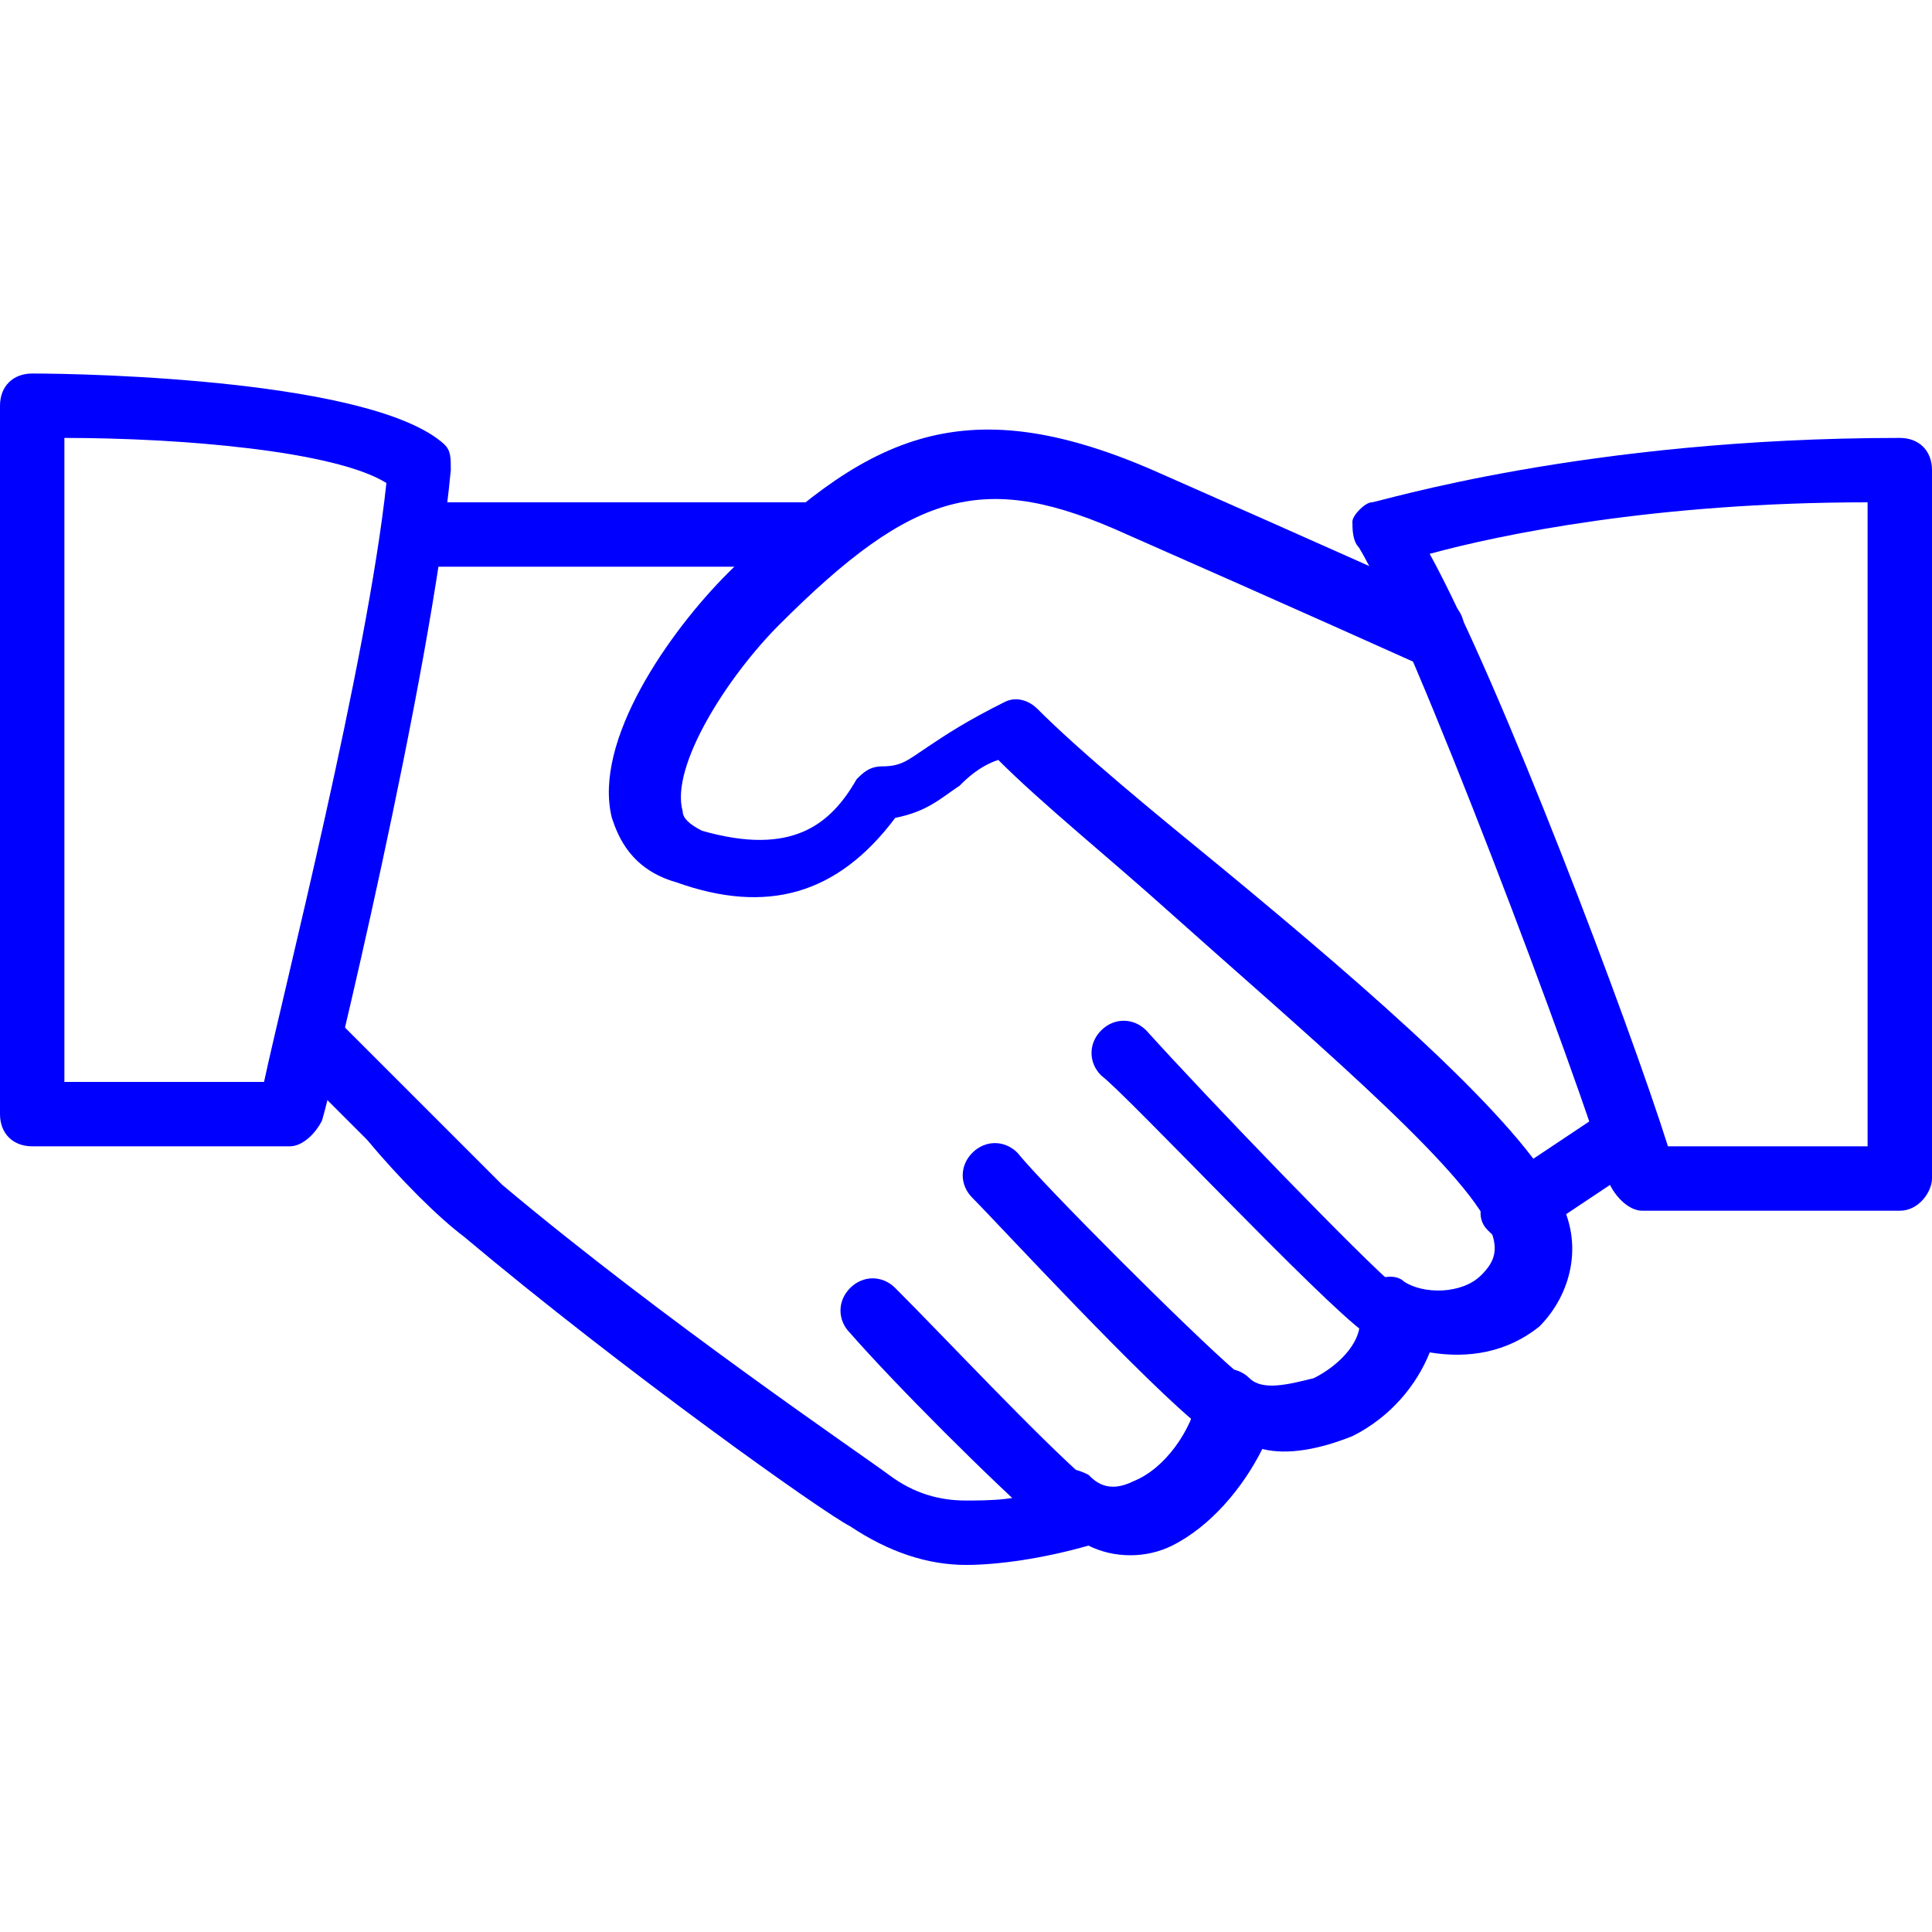
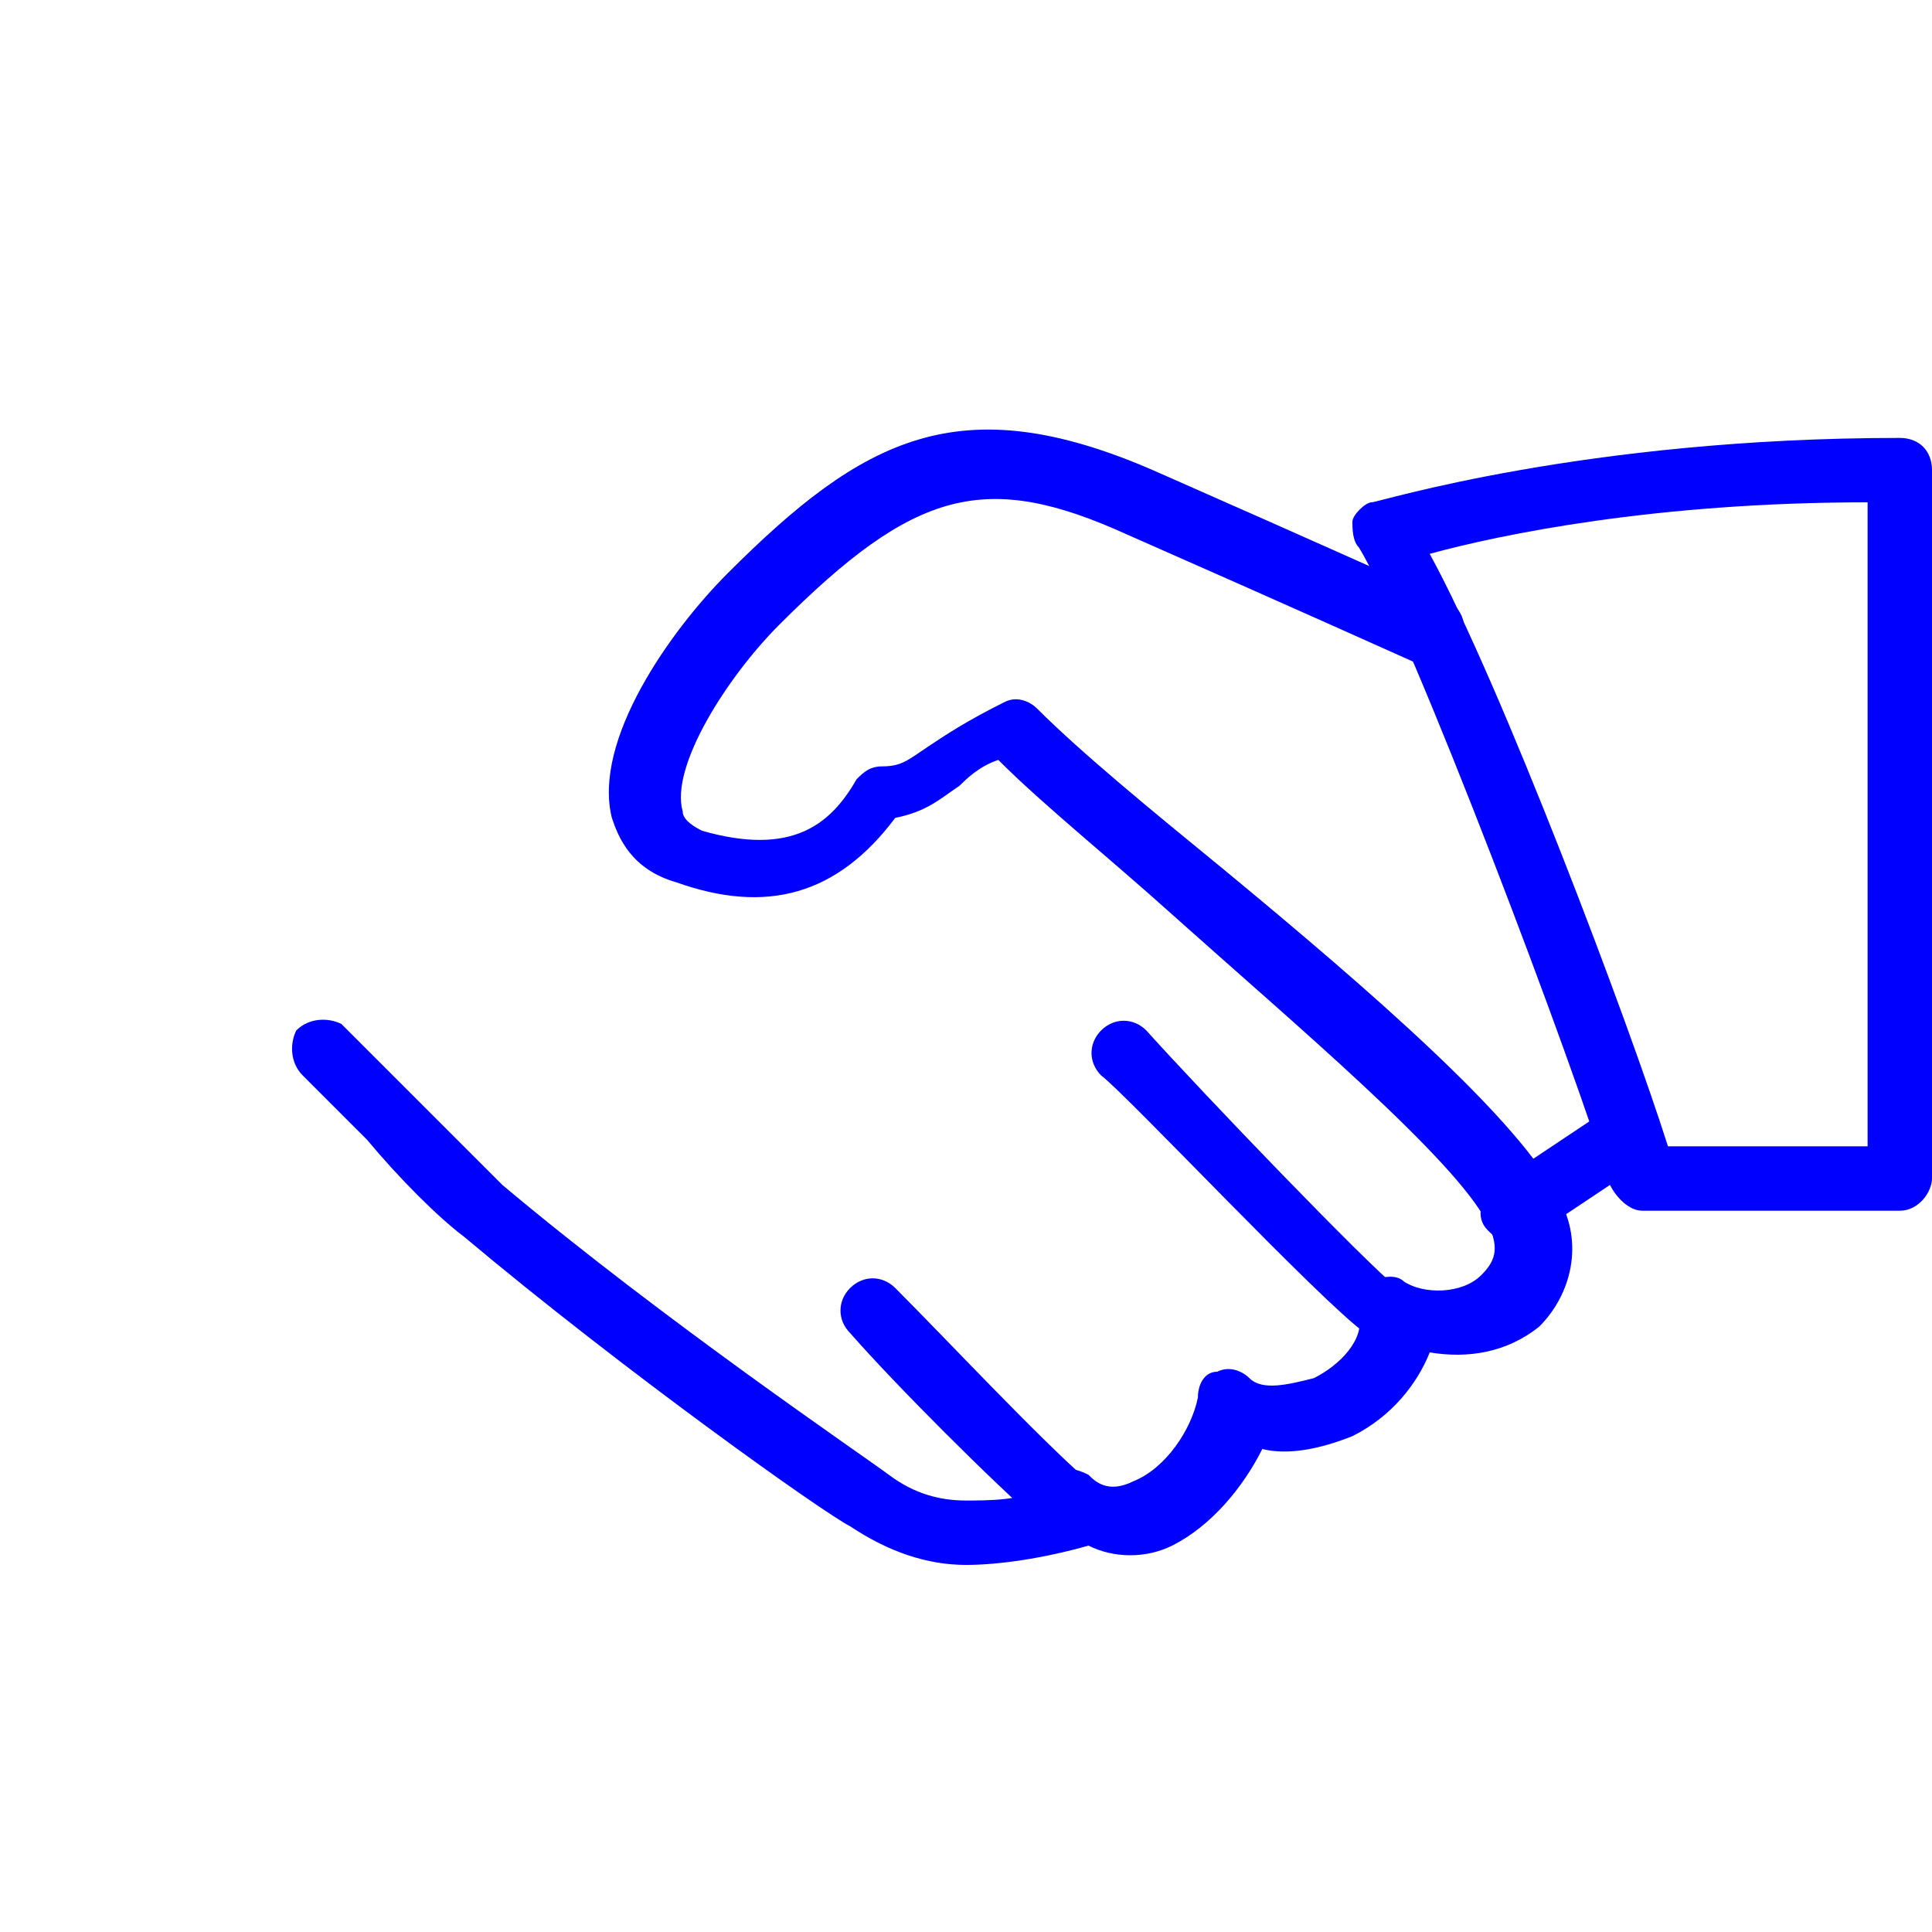
<svg xmlns="http://www.w3.org/2000/svg" width="30" height="30" viewBox="0 0 30 30" fill="none">
  <path d="M15.001 24.3C14.401 24.3 13.801 24.1 13.201 23.7C12.801 23.5 9.701 21.3 7.201 19.2C6.801 18.9 6.201 18.3 5.701 17.7C5.301 17.3 4.901 16.9 4.701 16.7C4.501 16.5 4.501 16.2 4.601 16C4.801 15.8 5.101 15.8 5.301 15.9C5.501 16.1 5.901 16.5 6.401 17C6.901 17.5 7.501 18.1 7.801 18.4C10.301 20.5 13.401 22.6 13.801 22.9C14.201 23.2 14.601 23.3 15.001 23.3C15.301 23.3 16.001 23.3 16.001 23.1C16.101 22.9 16.201 22.8 16.401 22.8C16.601 22.8 16.701 22.8 16.901 22.9C17.001 23 17.201 23.2 17.601 23C18.101 22.8 18.501 22.2 18.601 21.7C18.601 21.5 18.701 21.3 18.901 21.3C19.101 21.2 19.301 21.3 19.401 21.4C19.601 21.6 20.001 21.5 20.401 21.4C20.801 21.2 21.201 20.8 21.101 20.4C21.101 20.2 21.201 20 21.301 19.9C21.501 19.8 21.701 19.8 21.801 19.9C22.101 20.1 22.701 20.1 23.001 19.8C23.201 19.6 23.301 19.4 23.101 19C22.601 18 20.101 15.9 18.201 14.2C17.201 13.3 16.201 12.5 15.501 11.8C15.201 11.9 15.001 12.1 14.901 12.2C14.601 12.4 14.401 12.6 13.901 12.7C13.001 13.9 11.901 14.2 10.501 13.7C9.801 13.5 9.601 13 9.501 12.7C9.201 11.5 10.401 9.8 11.301 8.9C13.401 6.8 14.901 6 17.901 7.3C20.401 8.4 22.401 9.3 22.401 9.3C22.701 9.4 22.801 9.7 22.701 10C22.601 10.3 22.301 10.4 22.001 10.3C22.001 10.3 20.001 9.4 17.501 8.3C15.301 7.3 14.201 7.6 12.101 9.7C11.301 10.5 10.401 11.9 10.601 12.6C10.601 12.7 10.701 12.8 10.901 12.9C12.301 13.3 12.901 12.8 13.301 12.1C13.401 12 13.501 11.9 13.701 11.9C14.001 11.9 14.101 11.8 14.401 11.6C14.701 11.4 15.001 11.2 15.601 10.9C15.801 10.8 16.001 10.9 16.101 11C16.801 11.7 17.901 12.6 19.001 13.5C21.301 15.4 23.601 17.4 24.201 18.6C24.601 19.3 24.401 20.1 23.901 20.6C23.401 21 22.801 21.1 22.201 21C22.001 21.5 21.601 22 21.001 22.3C20.501 22.5 20.001 22.6 19.601 22.5C19.301 23.1 18.801 23.7 18.201 24C17.801 24.2 17.301 24.2 16.901 24C16.201 24.2 15.501 24.3 15.001 24.3Z" fill="#0000FF" />
-   <path d="M12.5 8.8H6.5C6.2 8.8 6 8.5 6 8.3C6 8.1 6.2 7.8 6.5 7.8H12.5C12.8 7.8 13 8 13 8.3C13 8.6 12.8 8.8 12.5 8.8Z" fill="#0000FF" />
  <path d="M23.499 19.3C23.299 19.3 23.199 19.2 23.099 19.1C22.899 18.9 22.999 18.6 23.199 18.4L24.699 17.4C24.899 17.2 25.199 17.3 25.399 17.5C25.599 17.7 25.499 18 25.299 18.2L23.799 19.2C23.699 19.2 23.599 19.3 23.499 19.3Z" fill="#0000FF" />
  <path d="M21.499 20.8C21.399 20.8 21.299 20.8 21.199 20.7C20.499 20.2 17.499 17 17.099 16.7C16.899 16.5 16.899 16.2 17.099 16C17.299 15.8 17.599 15.8 17.799 16C18.699 17 21.199 19.6 21.699 20C21.899 20.2 21.999 20.5 21.799 20.7C21.799 20.7 21.599 20.8 21.499 20.8Z" fill="#0000FF" />
-   <path d="M18.999 22.3C18.899 22.3 18.799 22.3 18.699 22.2C17.799 21.5 15.499 19 15.099 18.6C14.899 18.4 14.899 18.1 15.099 17.9C15.299 17.7 15.599 17.7 15.799 17.9C16.199 18.4 18.499 20.7 19.199 21.3C19.399 21.5 19.499 21.8 19.299 22C19.299 22.2 19.099 22.3 18.999 22.3Z" fill="#0000FF" />
  <path d="M16.501 23.8C16.401 23.8 16.301 23.8 16.201 23.7C15.401 23 13.901 21.5 13.201 20.7C13.001 20.5 13.001 20.2 13.201 20C13.401 19.8 13.701 19.8 13.901 20C14.701 20.8 16.101 22.3 16.901 23C17.101 23.2 17.101 23.5 17.001 23.7C16.801 23.7 16.601 23.8 16.501 23.8Z" fill="#0000FF" />
-   <path d="M0.5 17.8C0.2 17.8 0 17.6 0 17.3V6.3C0 6 0.2 5.8 0.5 5.8C1.4 5.8 5.8 5.9 6.9 6.9C7 7 7 7.1 7 7.3C6.7 10.5 5.1 17.1 5 17.4C4.9 17.6 4.7 17.8 4.5 17.8C4.5 17.8 2.1 17.8 0.5 17.8ZM1 6.8V16.8C2.1 16.8 3.5 16.8 4.1 16.8C4.4 15.4 5.7 10.3 6 7.5C5.2 7 2.8 6.8 1 6.8Z" fill="#0000FF" />
  <path d="M29.5 18.8H25.5C25.3 18.8 25.1 18.6 25 18.4C24.5 16.7 21.9 9.8 21.1 8.5C21 8.4 21 8.2 21 8.1C21 8 21.2 7.8 21.3 7.8C21.4 7.8 24.6 6.8 29.5 6.8C29.8 6.8 30 7 30 7.3V18.3C30 18.5 29.8 18.8 29.5 18.8ZM25.9 17.8H29V7.8C25.7 7.8 23.3 8.3 22.2 8.6C23.3 10.6 25.3 15.9 25.9 17.8Z" fill="#0000FF" />
</svg>